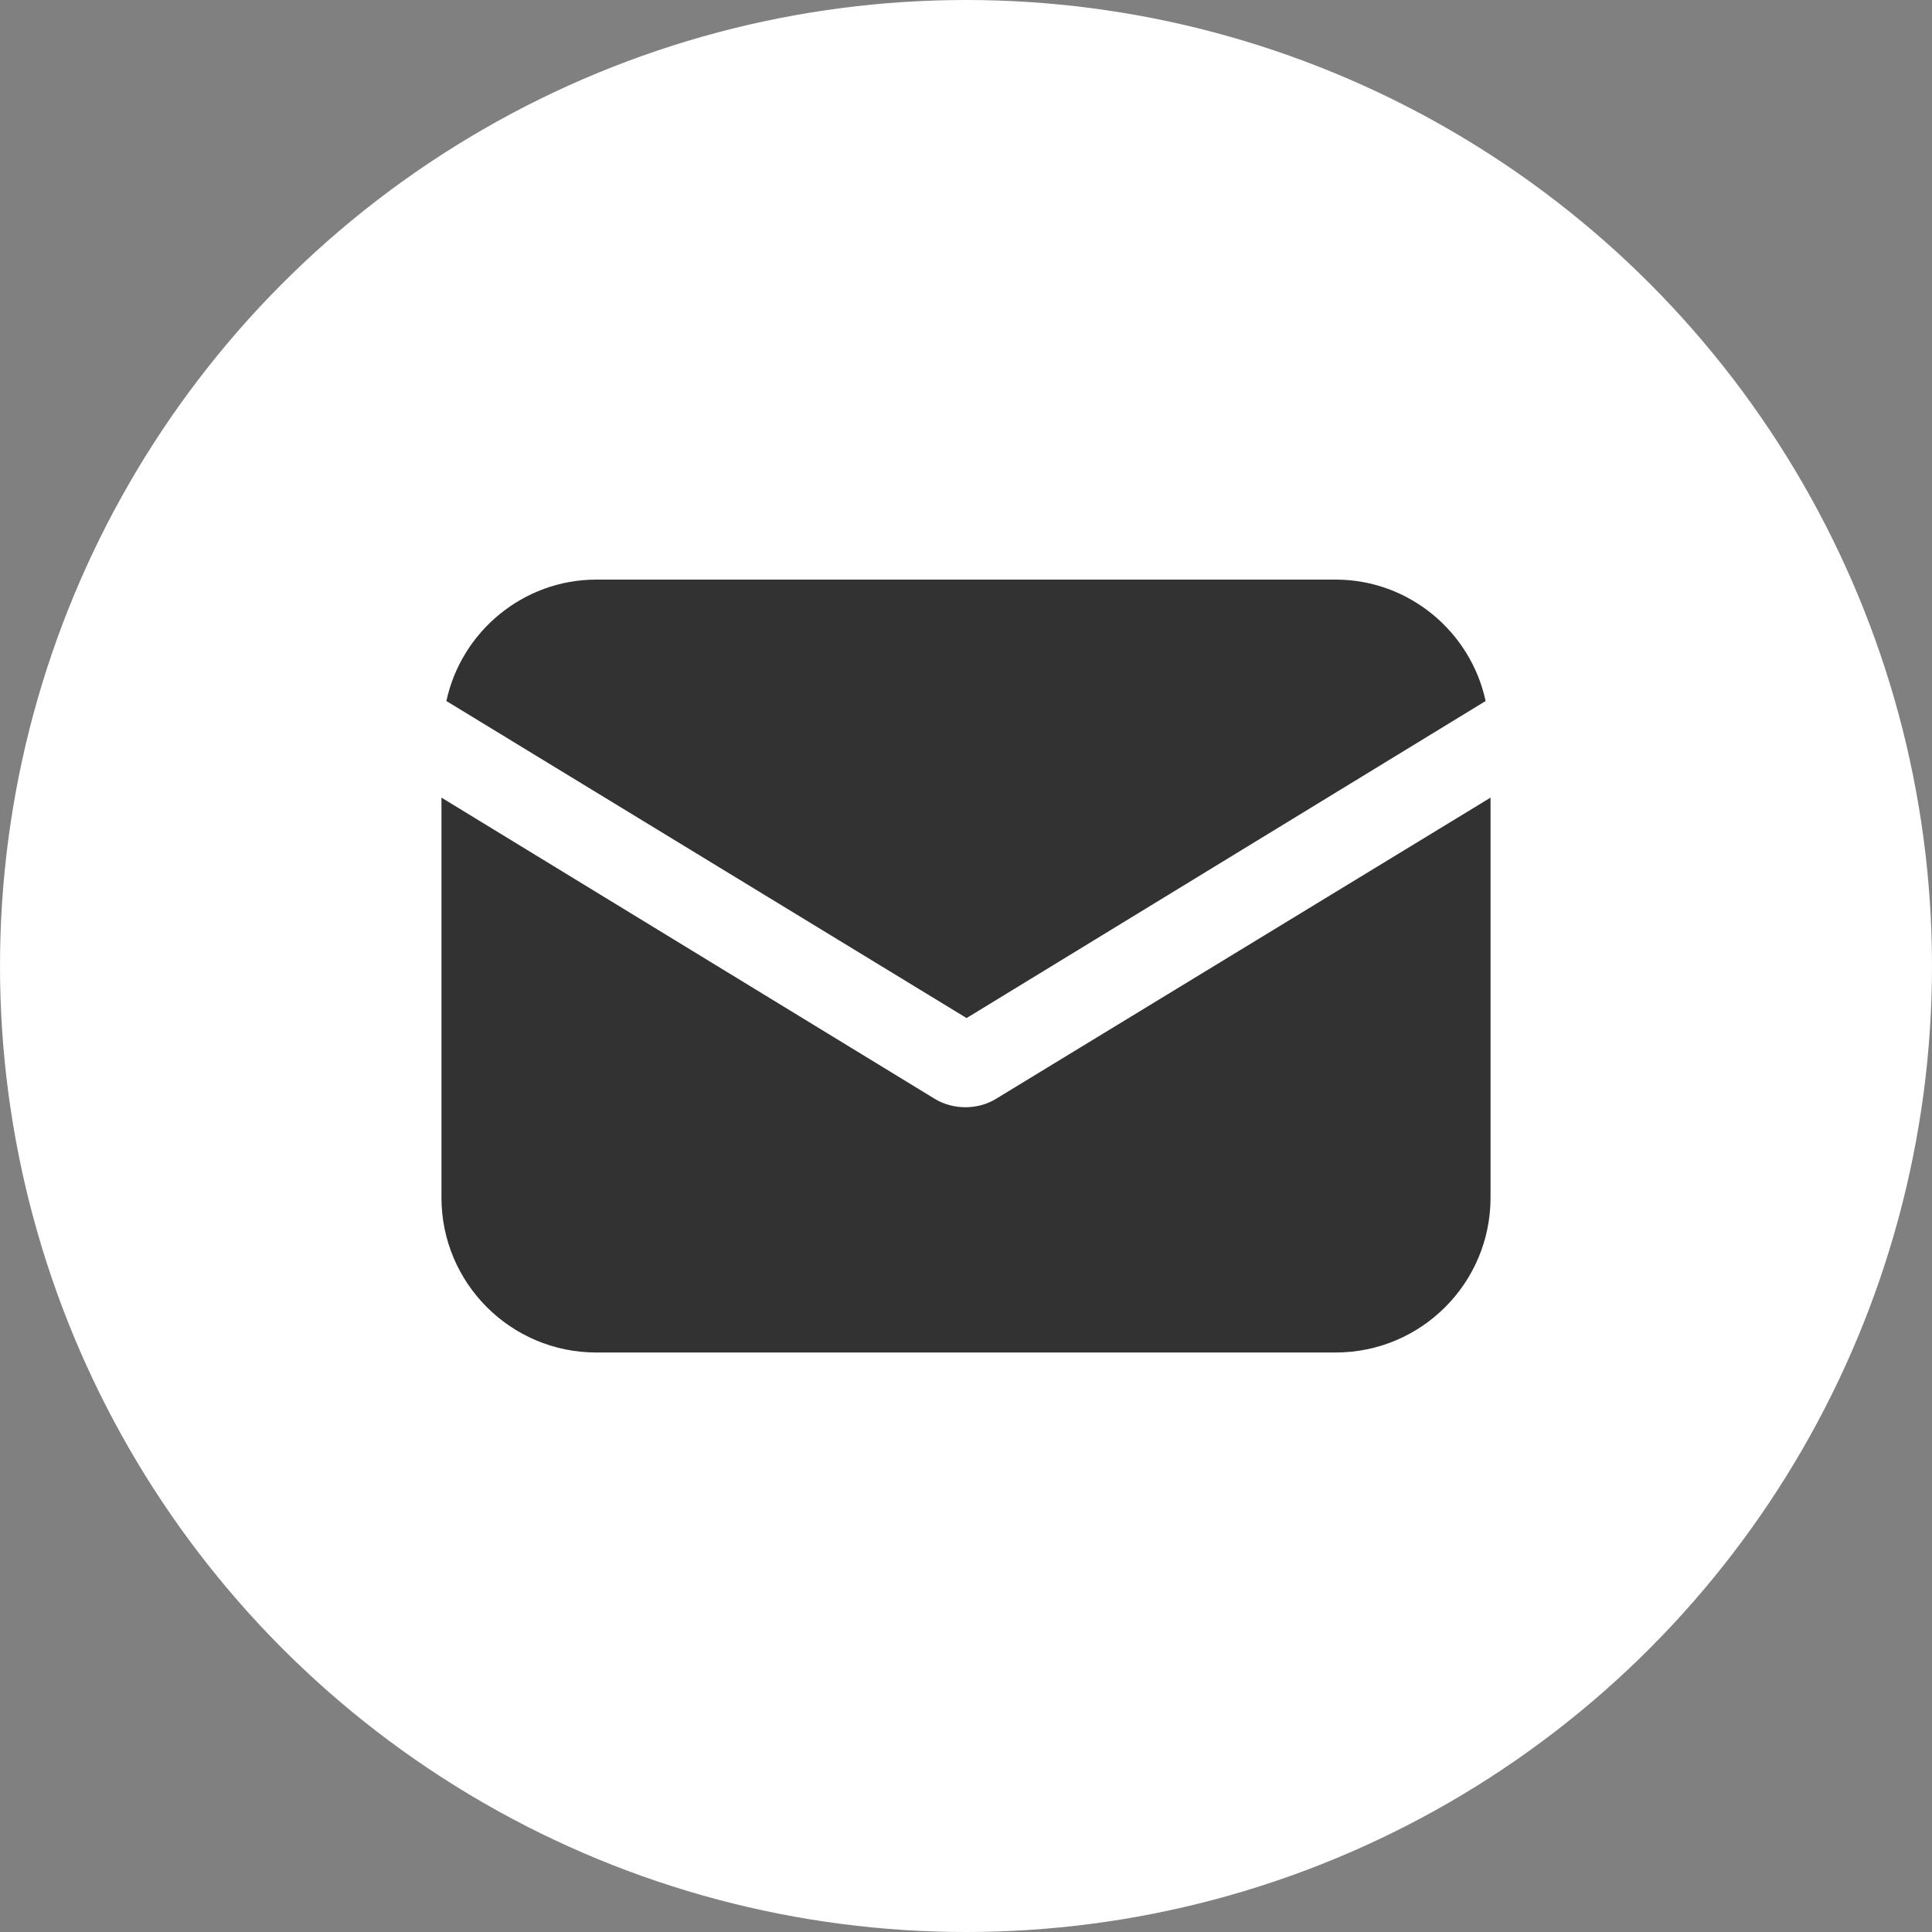
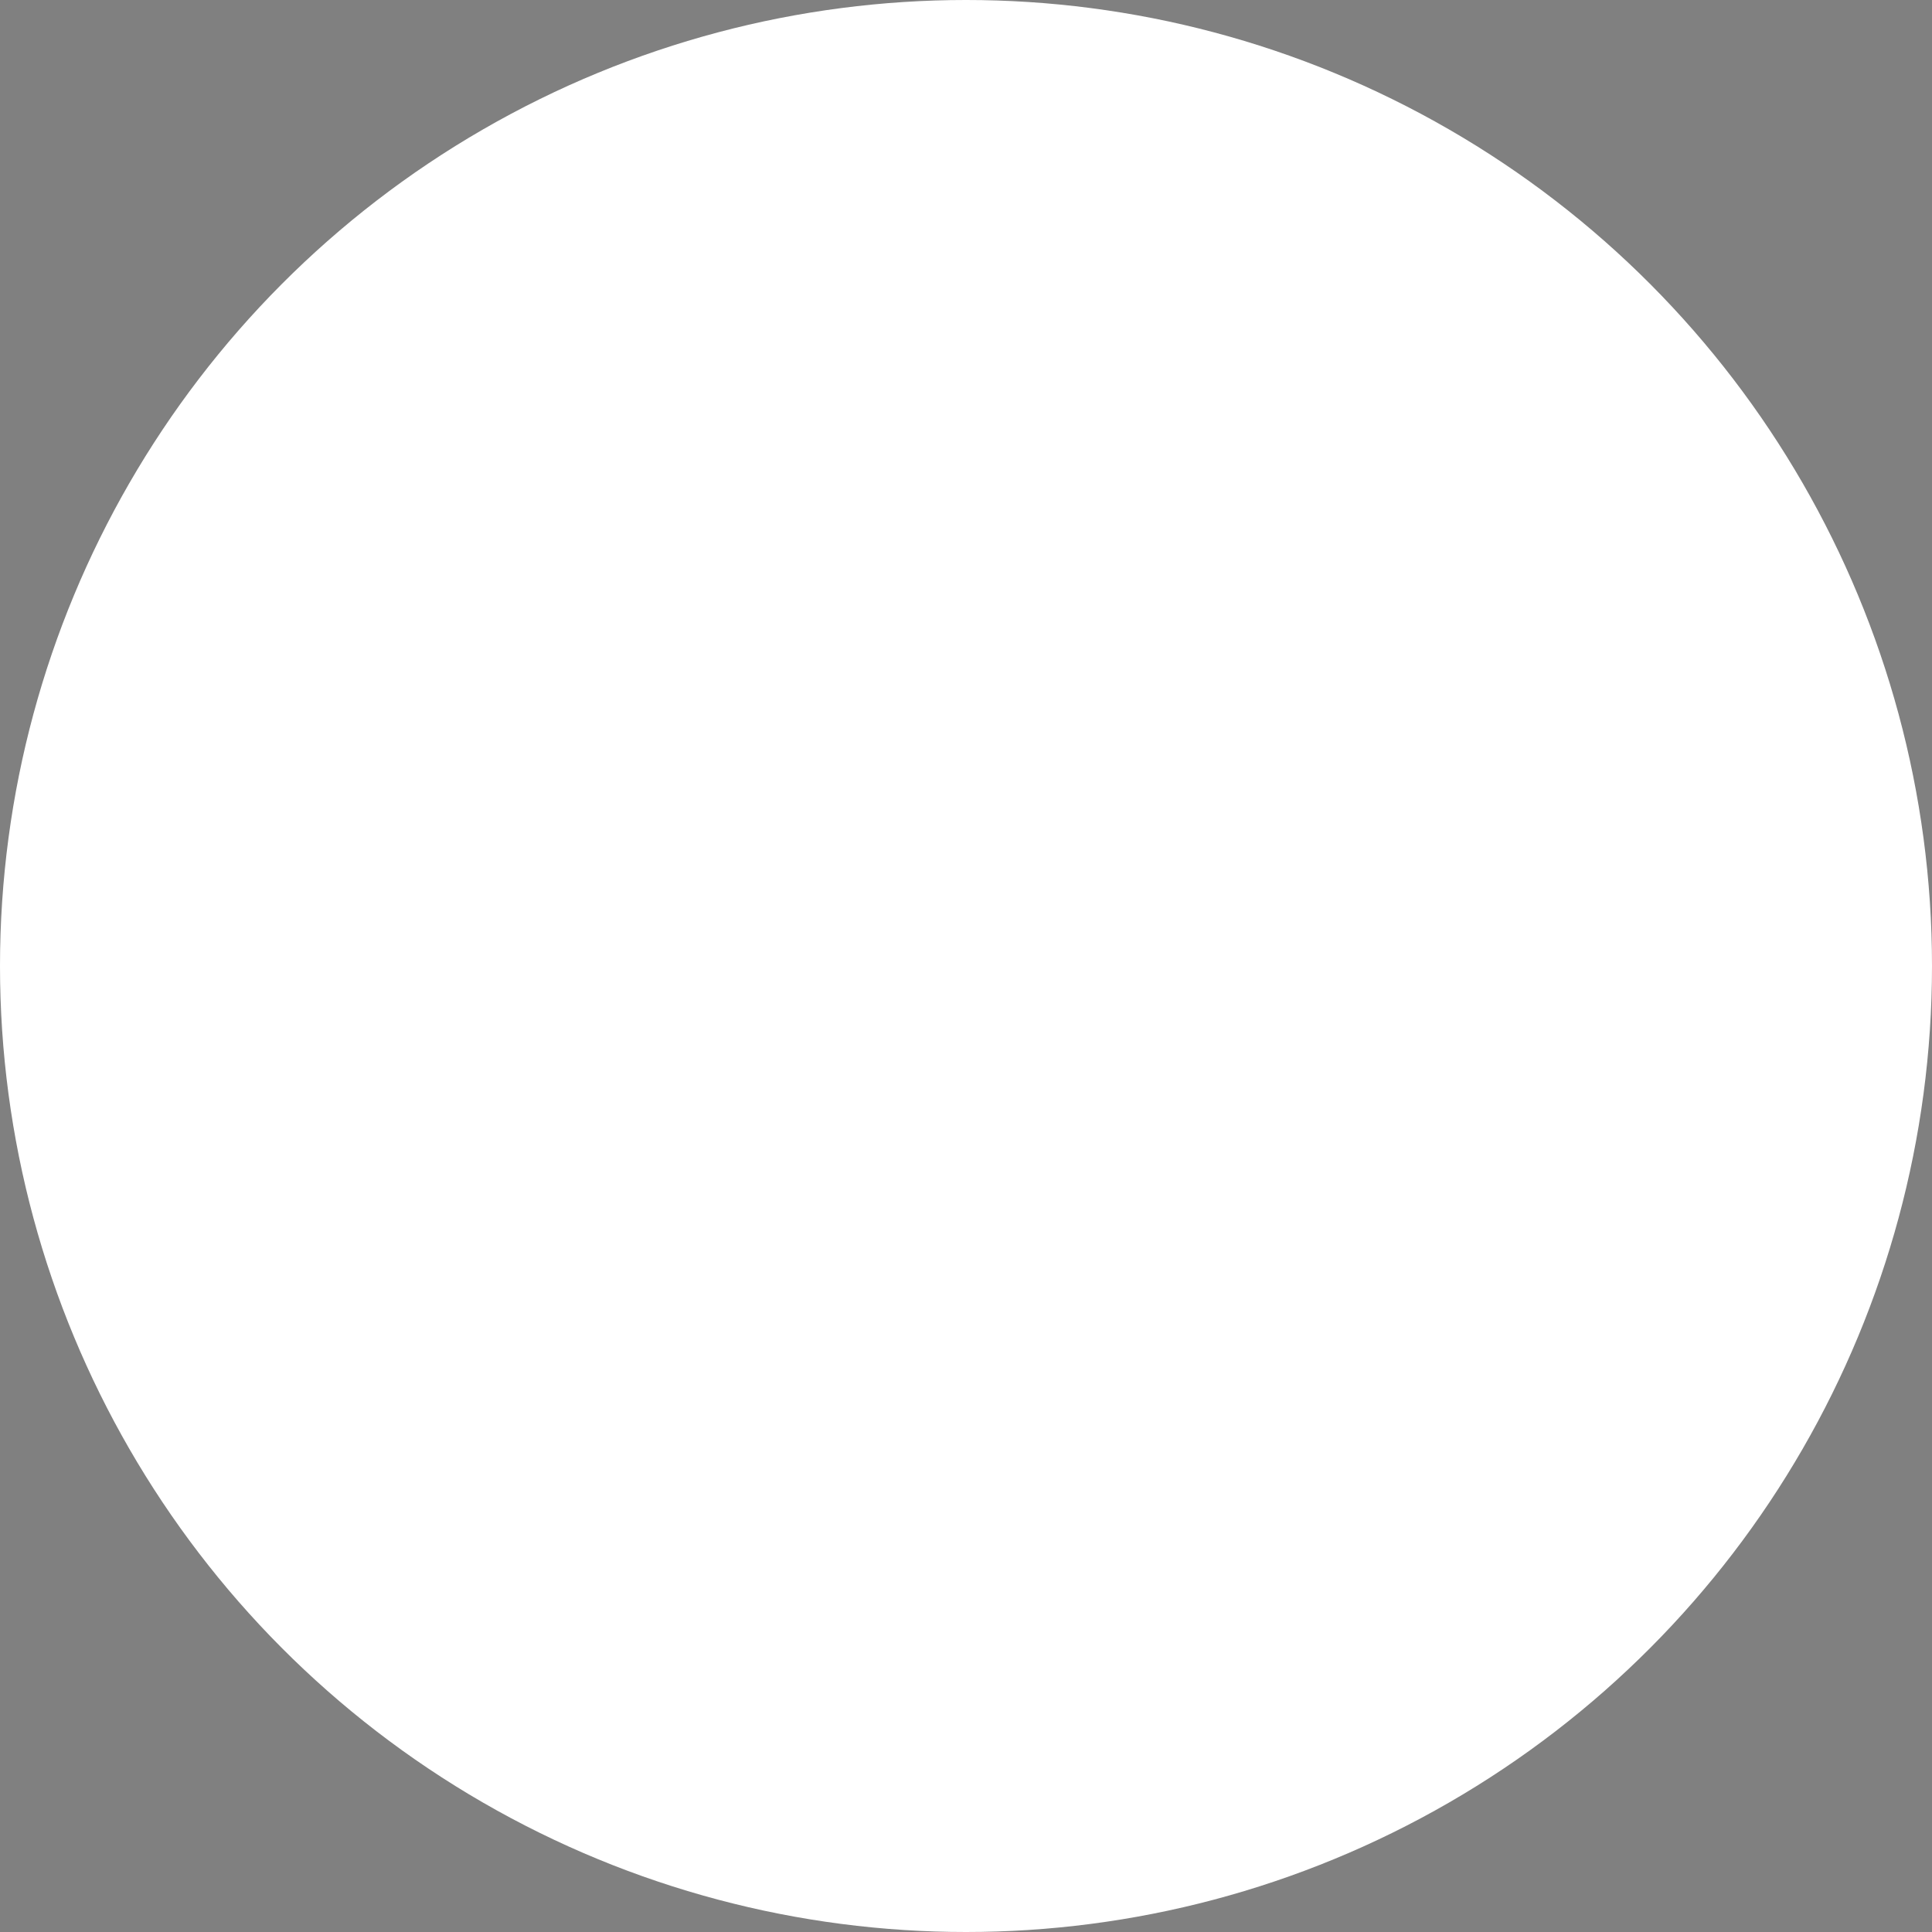
<svg xmlns="http://www.w3.org/2000/svg" width="20" height="20" viewBox="0 0 20 20" fill="none">
  <rect x="0" y="0" width="20" height="20" fill="#808080" stroke="none" />
  <circle cx="10" cy="10" r="10" fill="white" />
-   <path d="M10.314 11.373C10.212 11.437 10.096 11.462 9.994 11.462C9.891 11.462 9.776 11.437 9.673 11.373L4.57 8.257V12.398C4.57 13.283 5.288 14.001 6.173 14.001H13.827C14.712 14.001 15.43 13.283 15.43 12.398V8.257L10.314 11.373Z" fill="#323232" />
-   <path d="M13.827 6H6.173C5.416 6 4.775 6.539 4.621 7.257L10.006 10.539L15.379 7.257C15.225 6.539 14.584 6 13.827 6Z" fill="#323232" />
</svg>